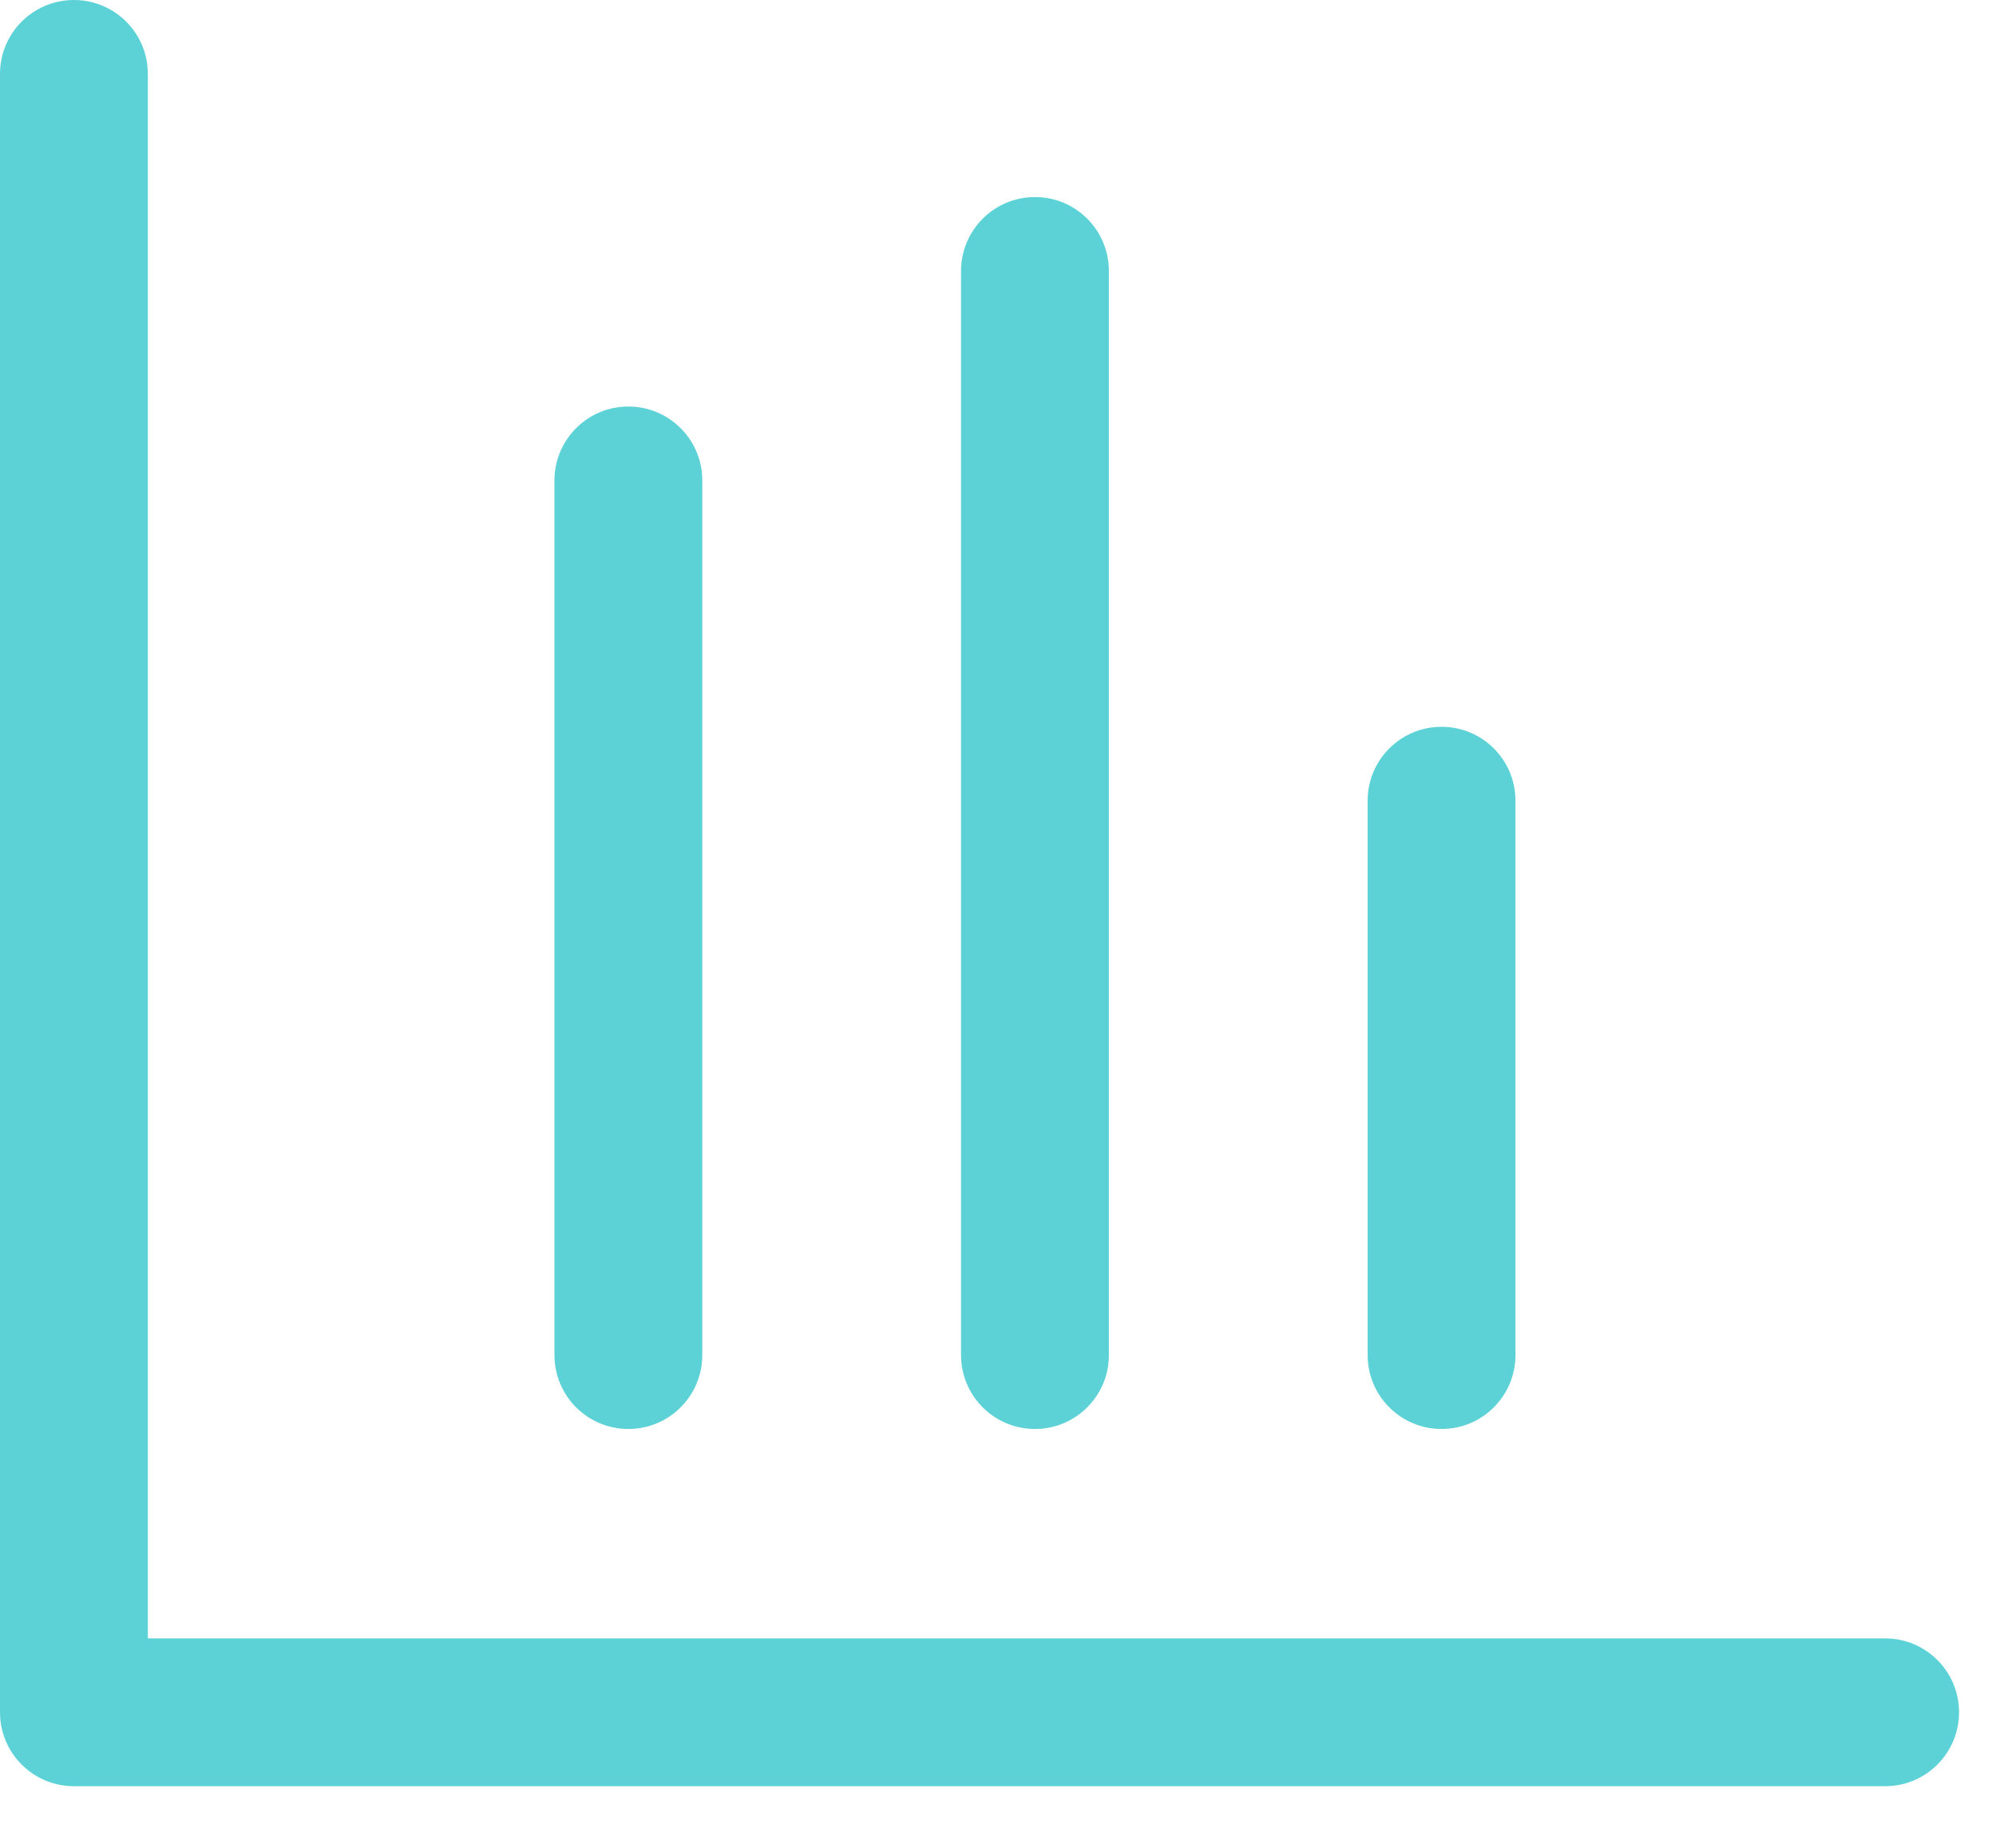
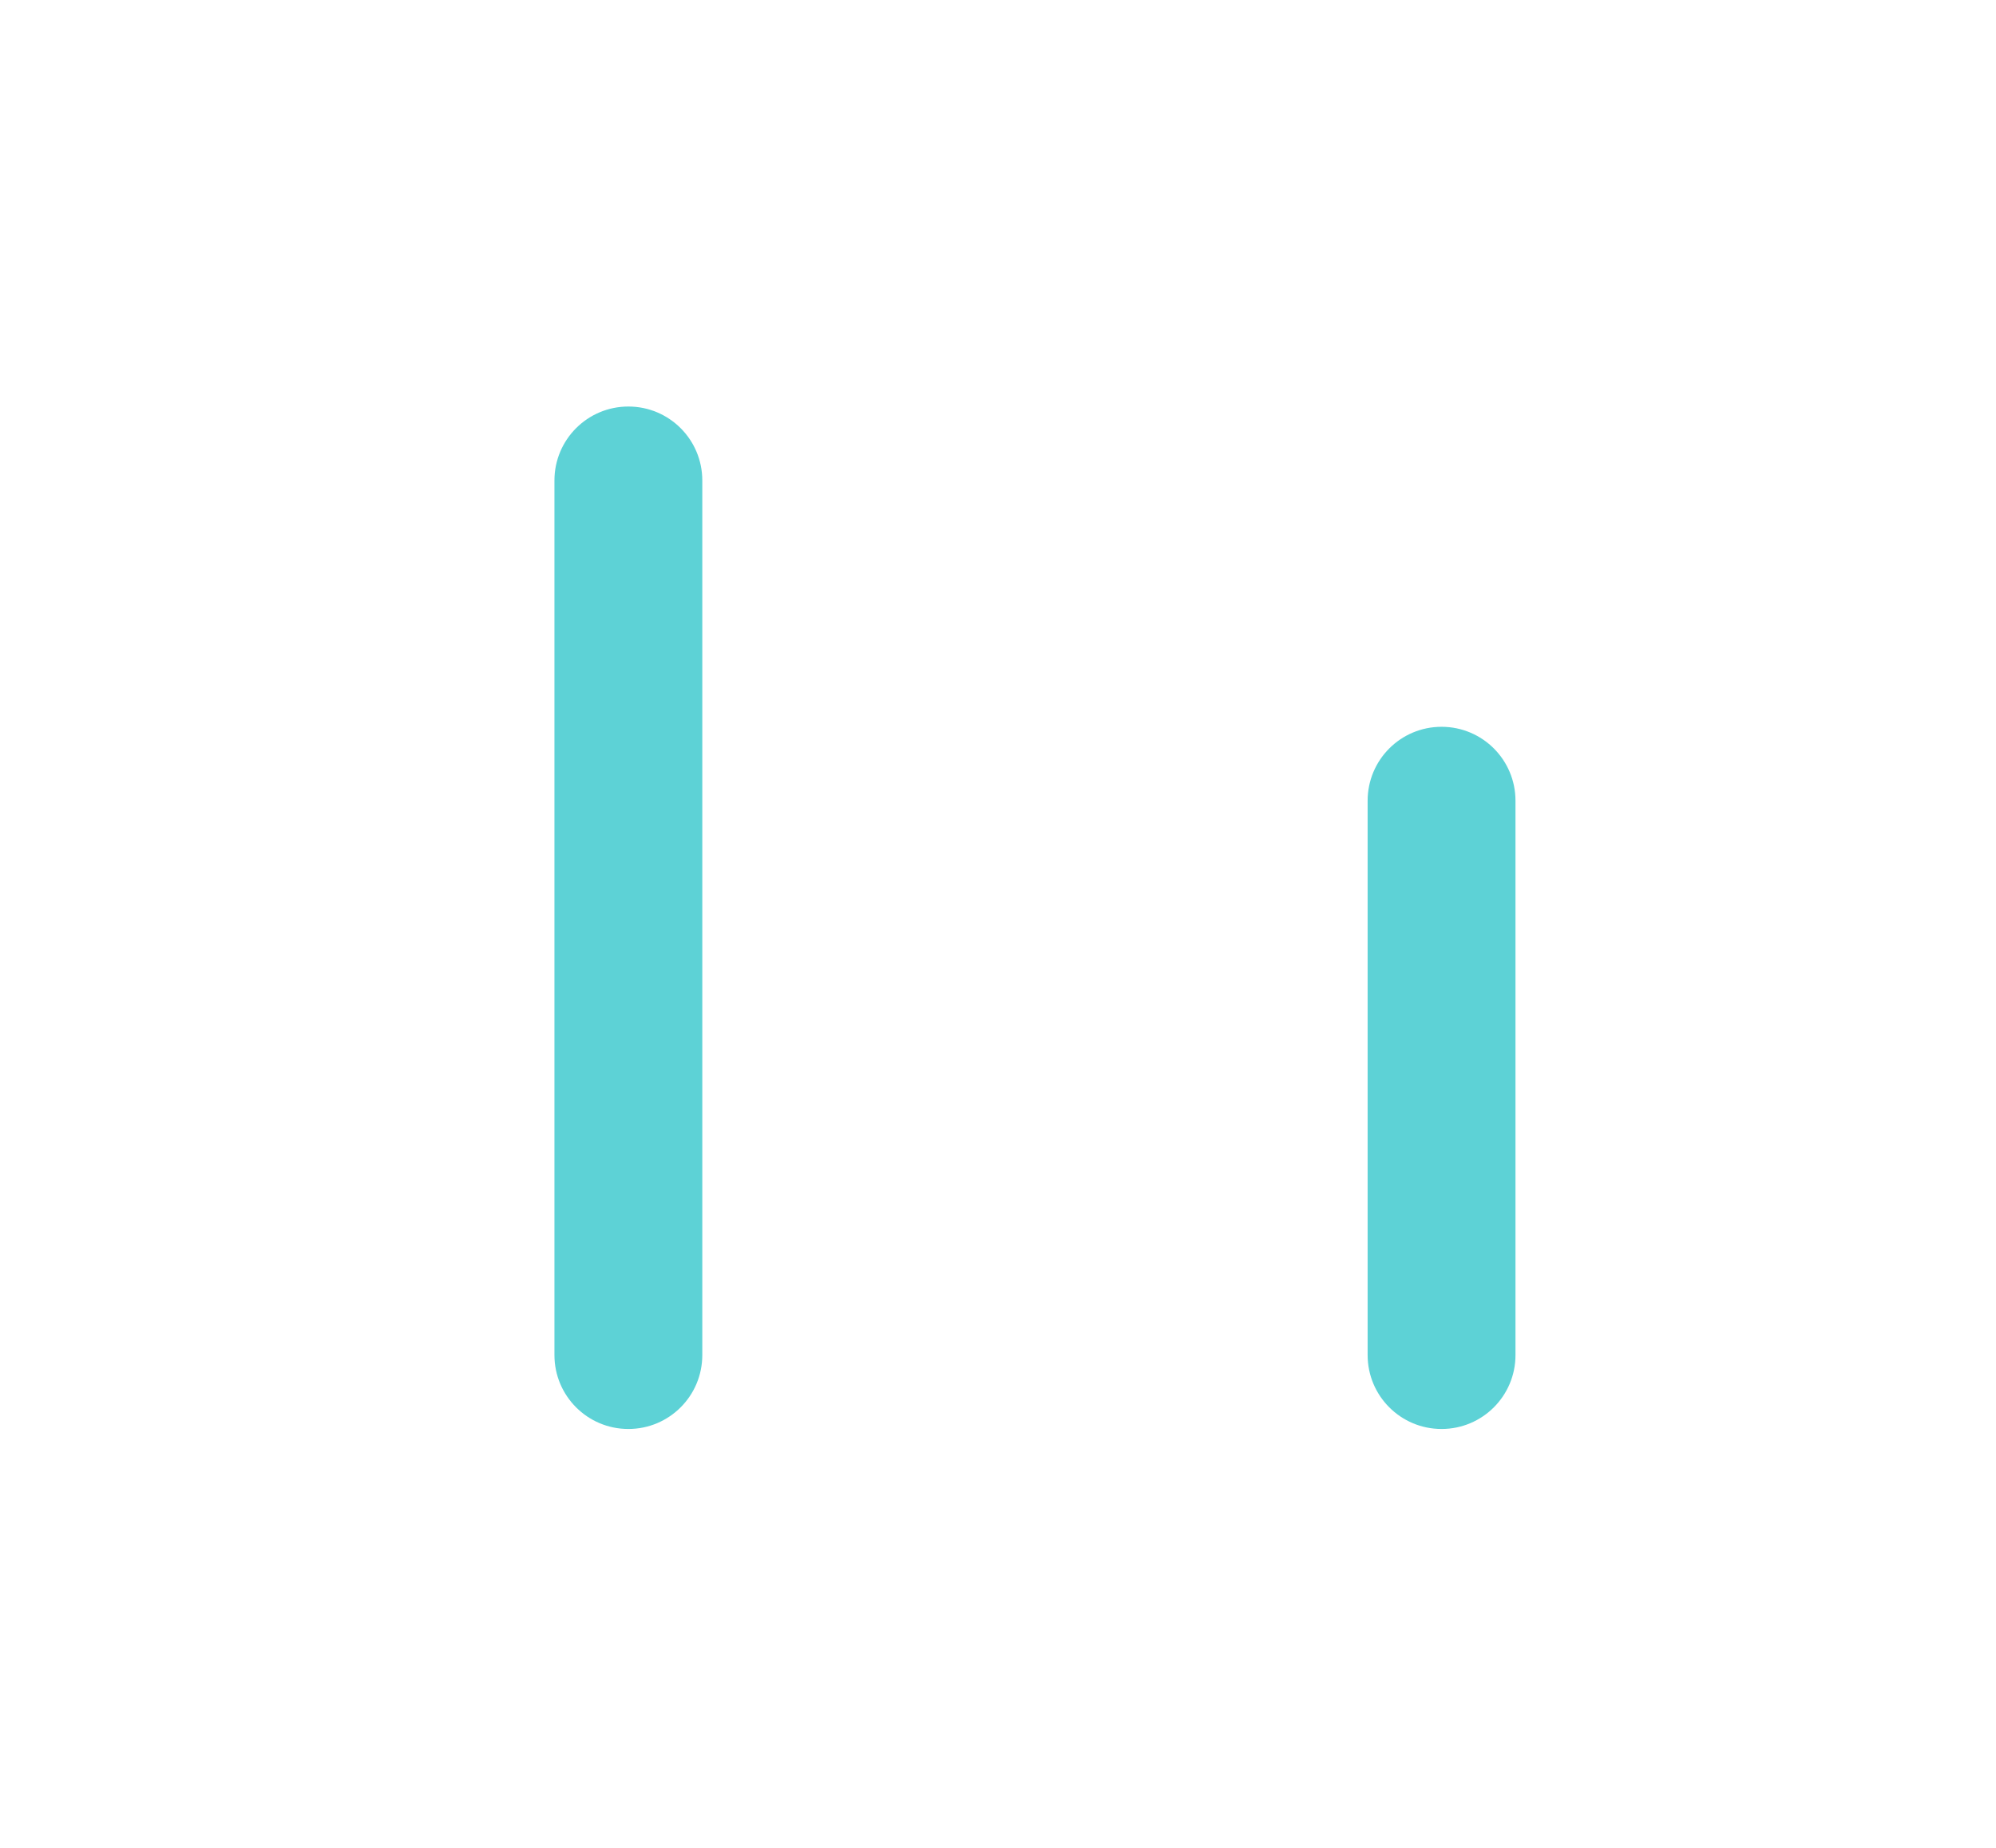
<svg xmlns="http://www.w3.org/2000/svg" width="27px" height="25px" viewBox="0 0 27 25" version="1.1">
  <title>GraphTeal@1x</title>
  <desc>Created with Sketch.</desc>
  <g id="Desktop" stroke="none" stroke-width="1" fill="none" fill-rule="evenodd">
    <g id="Dropdown-v3" transform="translate(-823, -133)" fill="#5DD2D6">
      <g id="GraphTeal" transform="translate(823, 132)">
-         <path d="M25.5,25.166 L1,25.166 C0.447,25.166 0,24.718 0,24.166 L0,2 C0,1.448 0.447,1 1,1 C1.553,1 2,1.448 2,2 L2,23.166 L25.5,23.166 C26.053,23.166 26.5,23.614 26.5,24.166 C26.5,24.718 26.053,25.166 25.5,25.166" id="Fill-1" />
        <path d="M8.5,20.333 C7.947,20.333 7.5,19.885 7.5,19.333 L7.5,7.5 C7.5,6.948 7.947,6.5 8.5,6.5 C9.053,6.5 9.5,6.948 9.5,7.5 L9.5,19.333 C9.5,19.885 9.053,20.333 8.5,20.333" id="Fill-3" />
-         <path d="M14,20.333 C13.447,20.333 13,19.885 13,19.333 L13,4.666 C13,4.114 13.447,3.666 14,3.666 C14.553,3.666 15,4.114 15,4.666 L15,19.333 C15,19.885 14.553,20.333 14,20.333" id="Fill-5" />
        <path d="M19.5,20.333 C18.947,20.333 18.5,19.885 18.5,19.333 L18.5,11.833 C18.5,11.281 18.947,10.833 19.5,10.833 C20.053,10.833 20.5,11.281 20.5,11.833 L20.5,19.333 C20.5,19.885 20.053,20.333 19.5,20.333" id="Fill-7" />
      </g>
    </g>
  </g>
</svg>